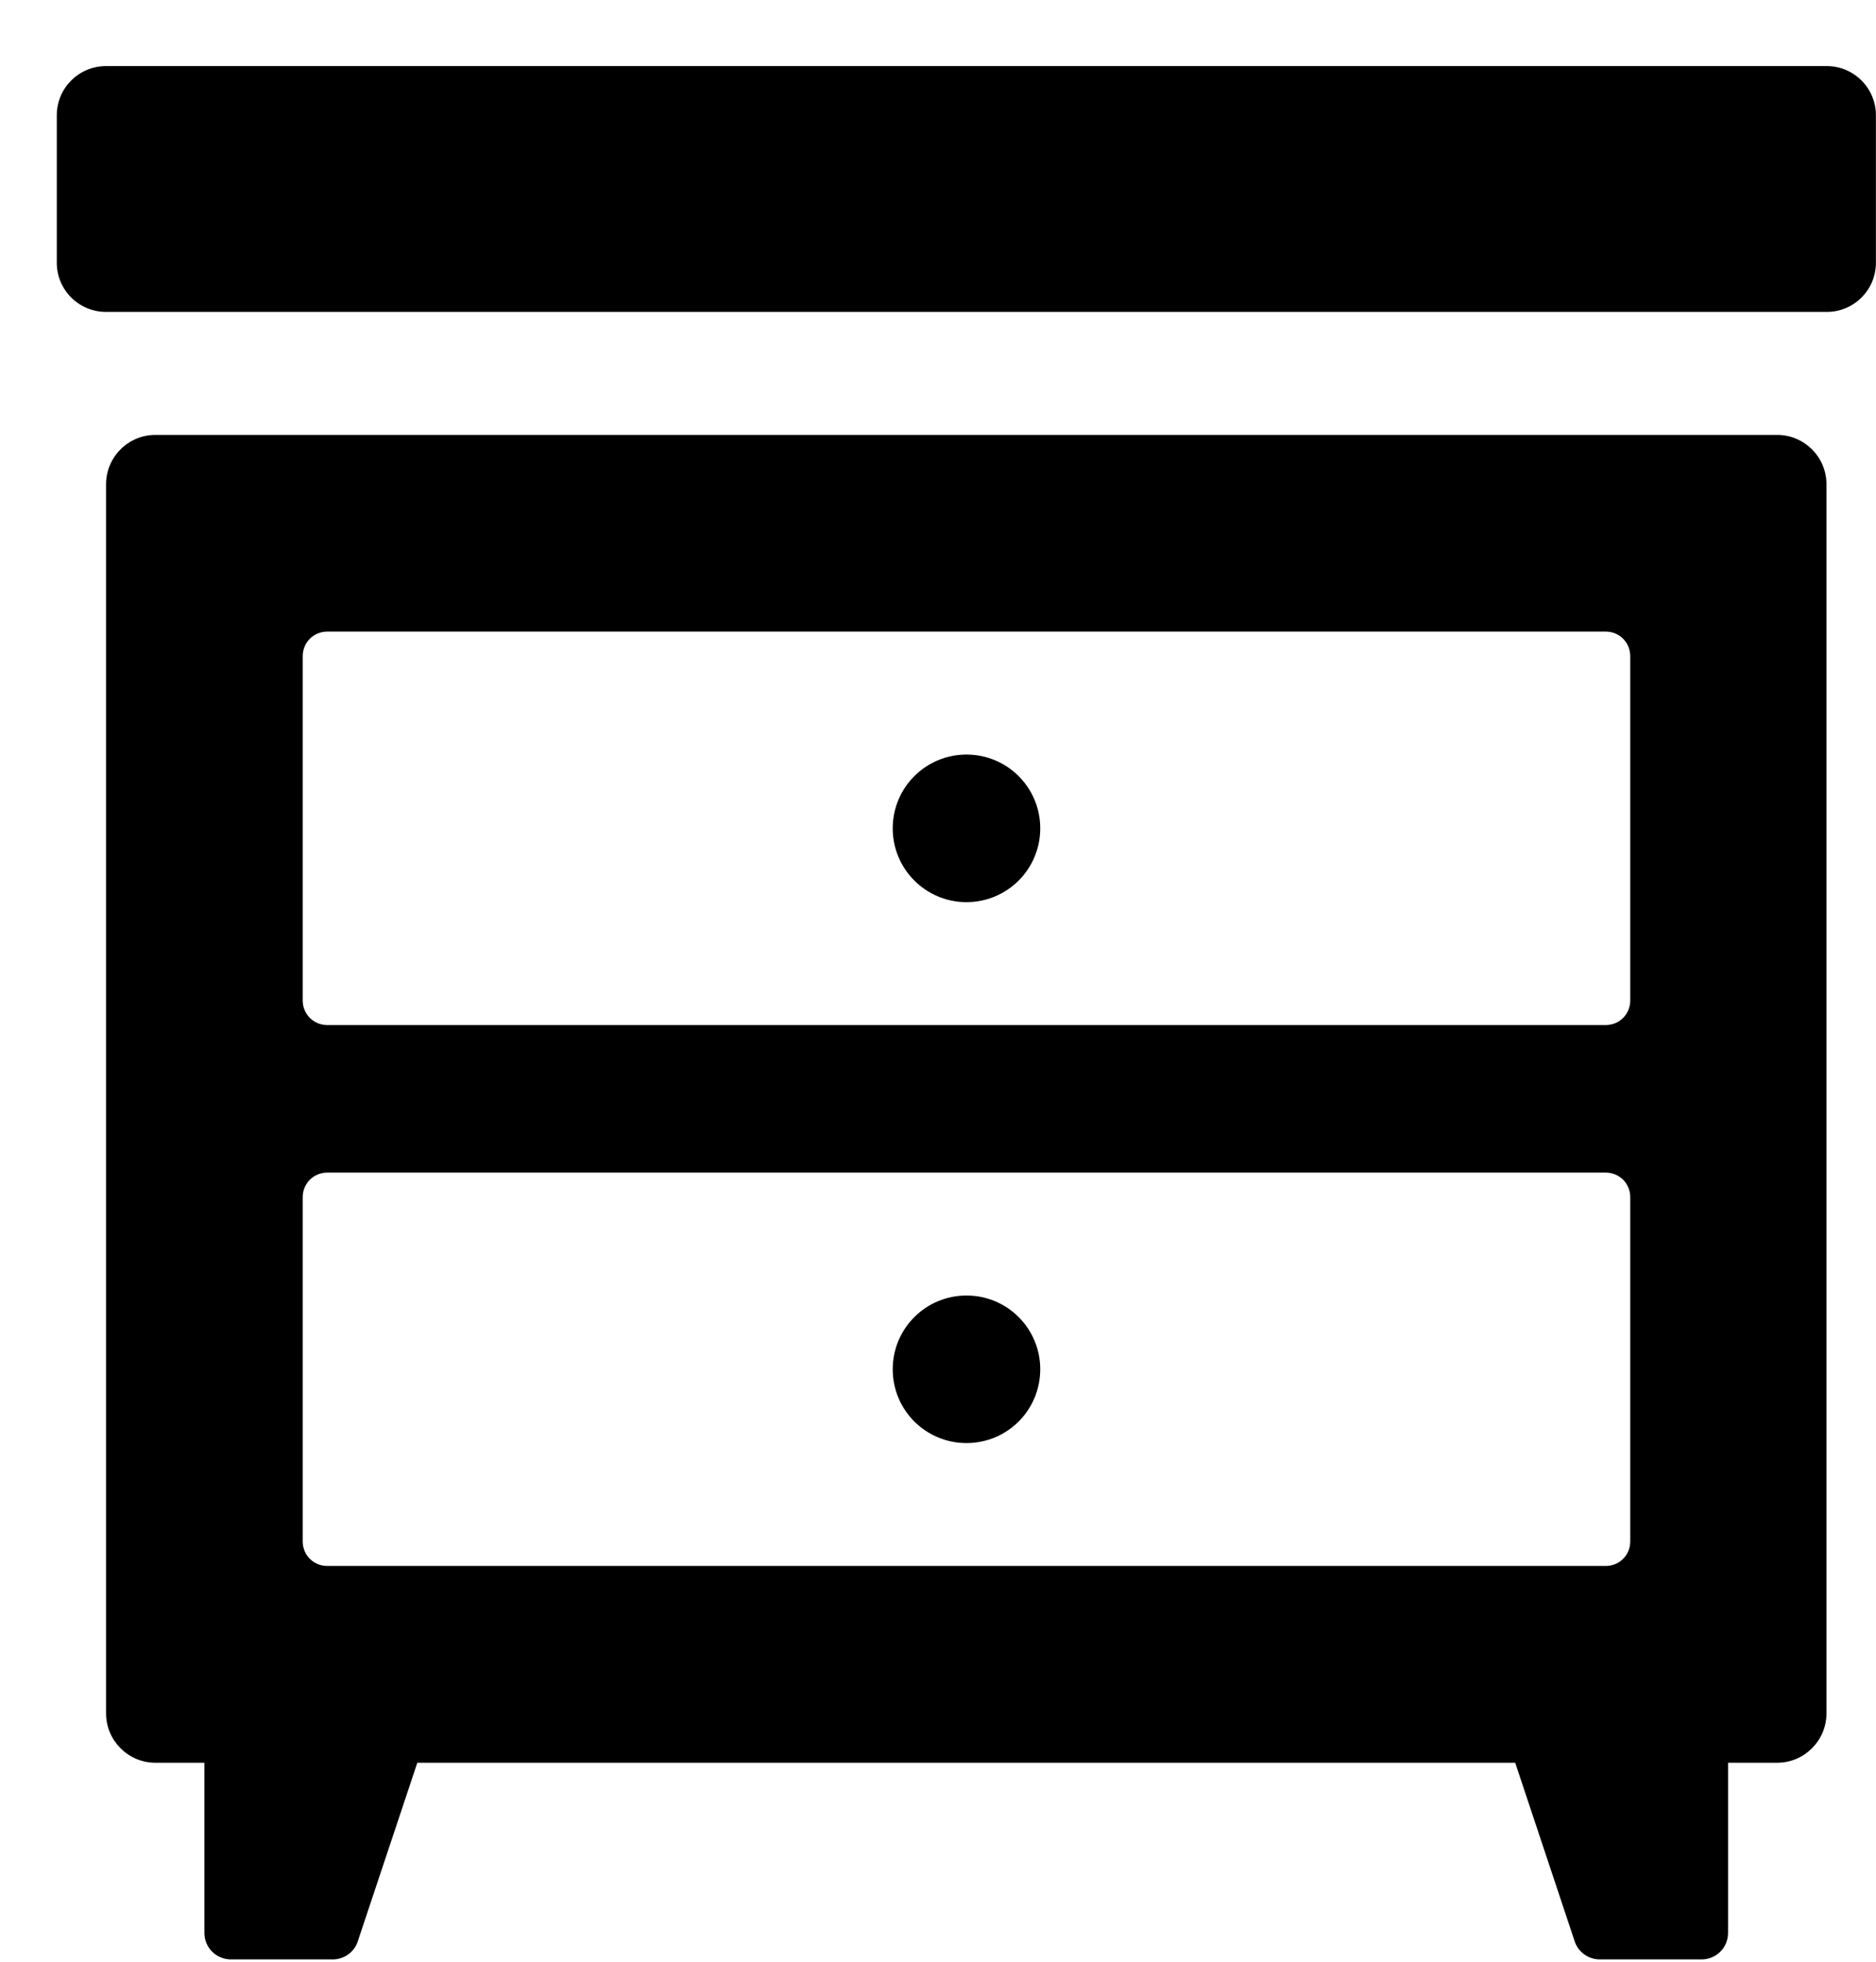
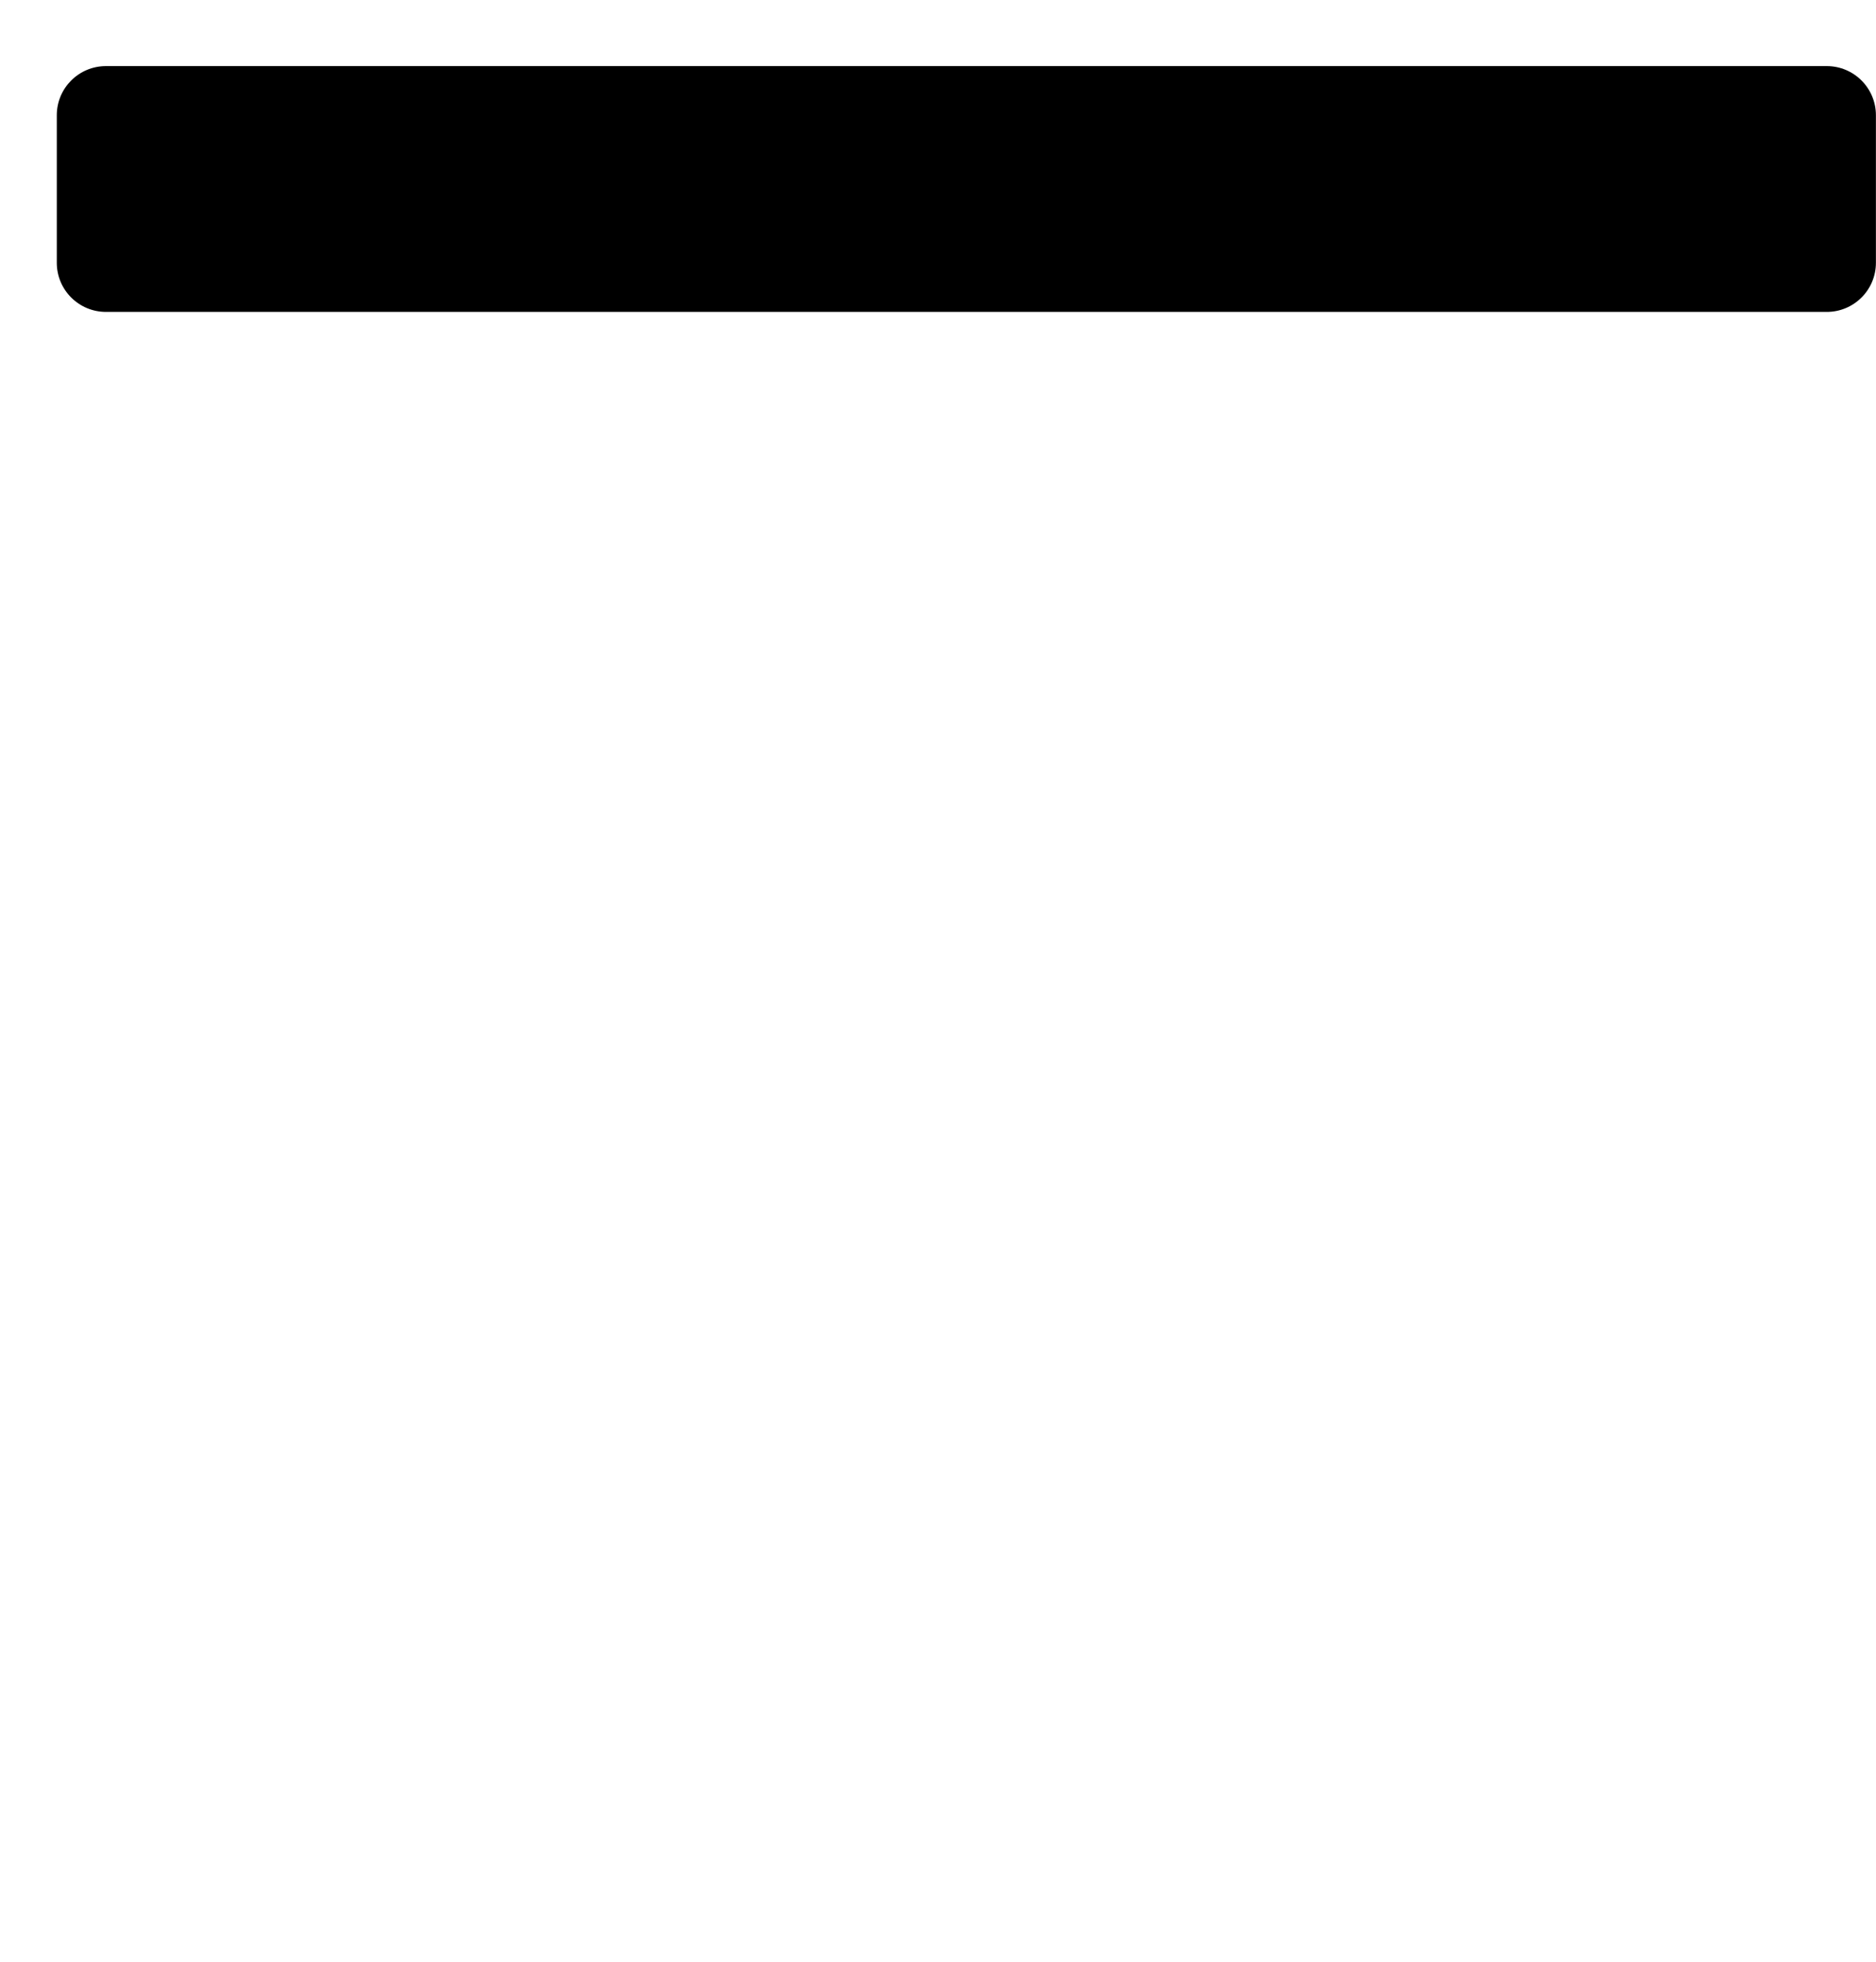
<svg xmlns="http://www.w3.org/2000/svg" width="22" height="23" viewBox="0 0 22 23" fill="none">
  <path d="M21.423 0.775H1.243C0.924 0.775 0.666 1.033 0.666 1.351V3.081C0.666 3.399 0.924 3.657 1.243 3.657H21.423C21.741 3.657 21.999 3.399 21.999 3.081V1.351C21.999 1.033 21.741 0.775 21.423 0.775Z" fill="black" />
-   <path d="M11.334 15.189C10.856 15.189 10.469 15.576 10.469 16.054C10.469 16.533 10.856 16.919 11.334 16.919C11.813 16.919 12.199 16.533 12.199 16.054C12.199 15.576 11.813 15.189 11.334 15.189ZM20.848 5.099H1.821C1.504 5.099 1.244 5.359 1.244 5.676V20.09C1.244 20.407 1.504 20.667 1.821 20.667H2.397V22.662C2.397 22.835 2.536 22.973 2.709 22.973H3.902C4.035 22.973 4.156 22.887 4.196 22.76L4.894 20.667H17.769L18.466 22.76C18.507 22.887 18.628 22.973 18.761 22.973H19.954C20.127 22.973 20.265 22.835 20.265 22.662V20.667H20.842C21.159 20.667 21.419 20.407 21.419 20.09V5.676C21.419 5.359 21.159 5.099 20.842 5.099H20.848ZM19.118 18.072C19.118 18.234 18.991 18.36 18.83 18.36H3.839C3.677 18.36 3.55 18.234 3.55 18.072V14.036C3.55 13.875 3.677 13.748 3.839 13.748H18.83C18.991 13.748 19.118 13.875 19.118 14.036V18.072ZM19.118 11.73C19.118 11.891 18.991 12.018 18.83 12.018H3.839C3.677 12.018 3.55 11.891 3.55 11.73V7.694C3.55 7.532 3.677 7.405 3.839 7.405H18.83C18.991 7.405 19.118 7.532 19.118 7.694V11.73ZM11.334 8.847C10.856 8.847 10.469 9.233 10.469 9.712C10.469 10.19 10.856 10.577 11.334 10.577C11.813 10.577 12.199 10.19 12.199 9.712C12.199 9.233 11.813 8.847 11.334 8.847Z" fill="black" />
</svg>